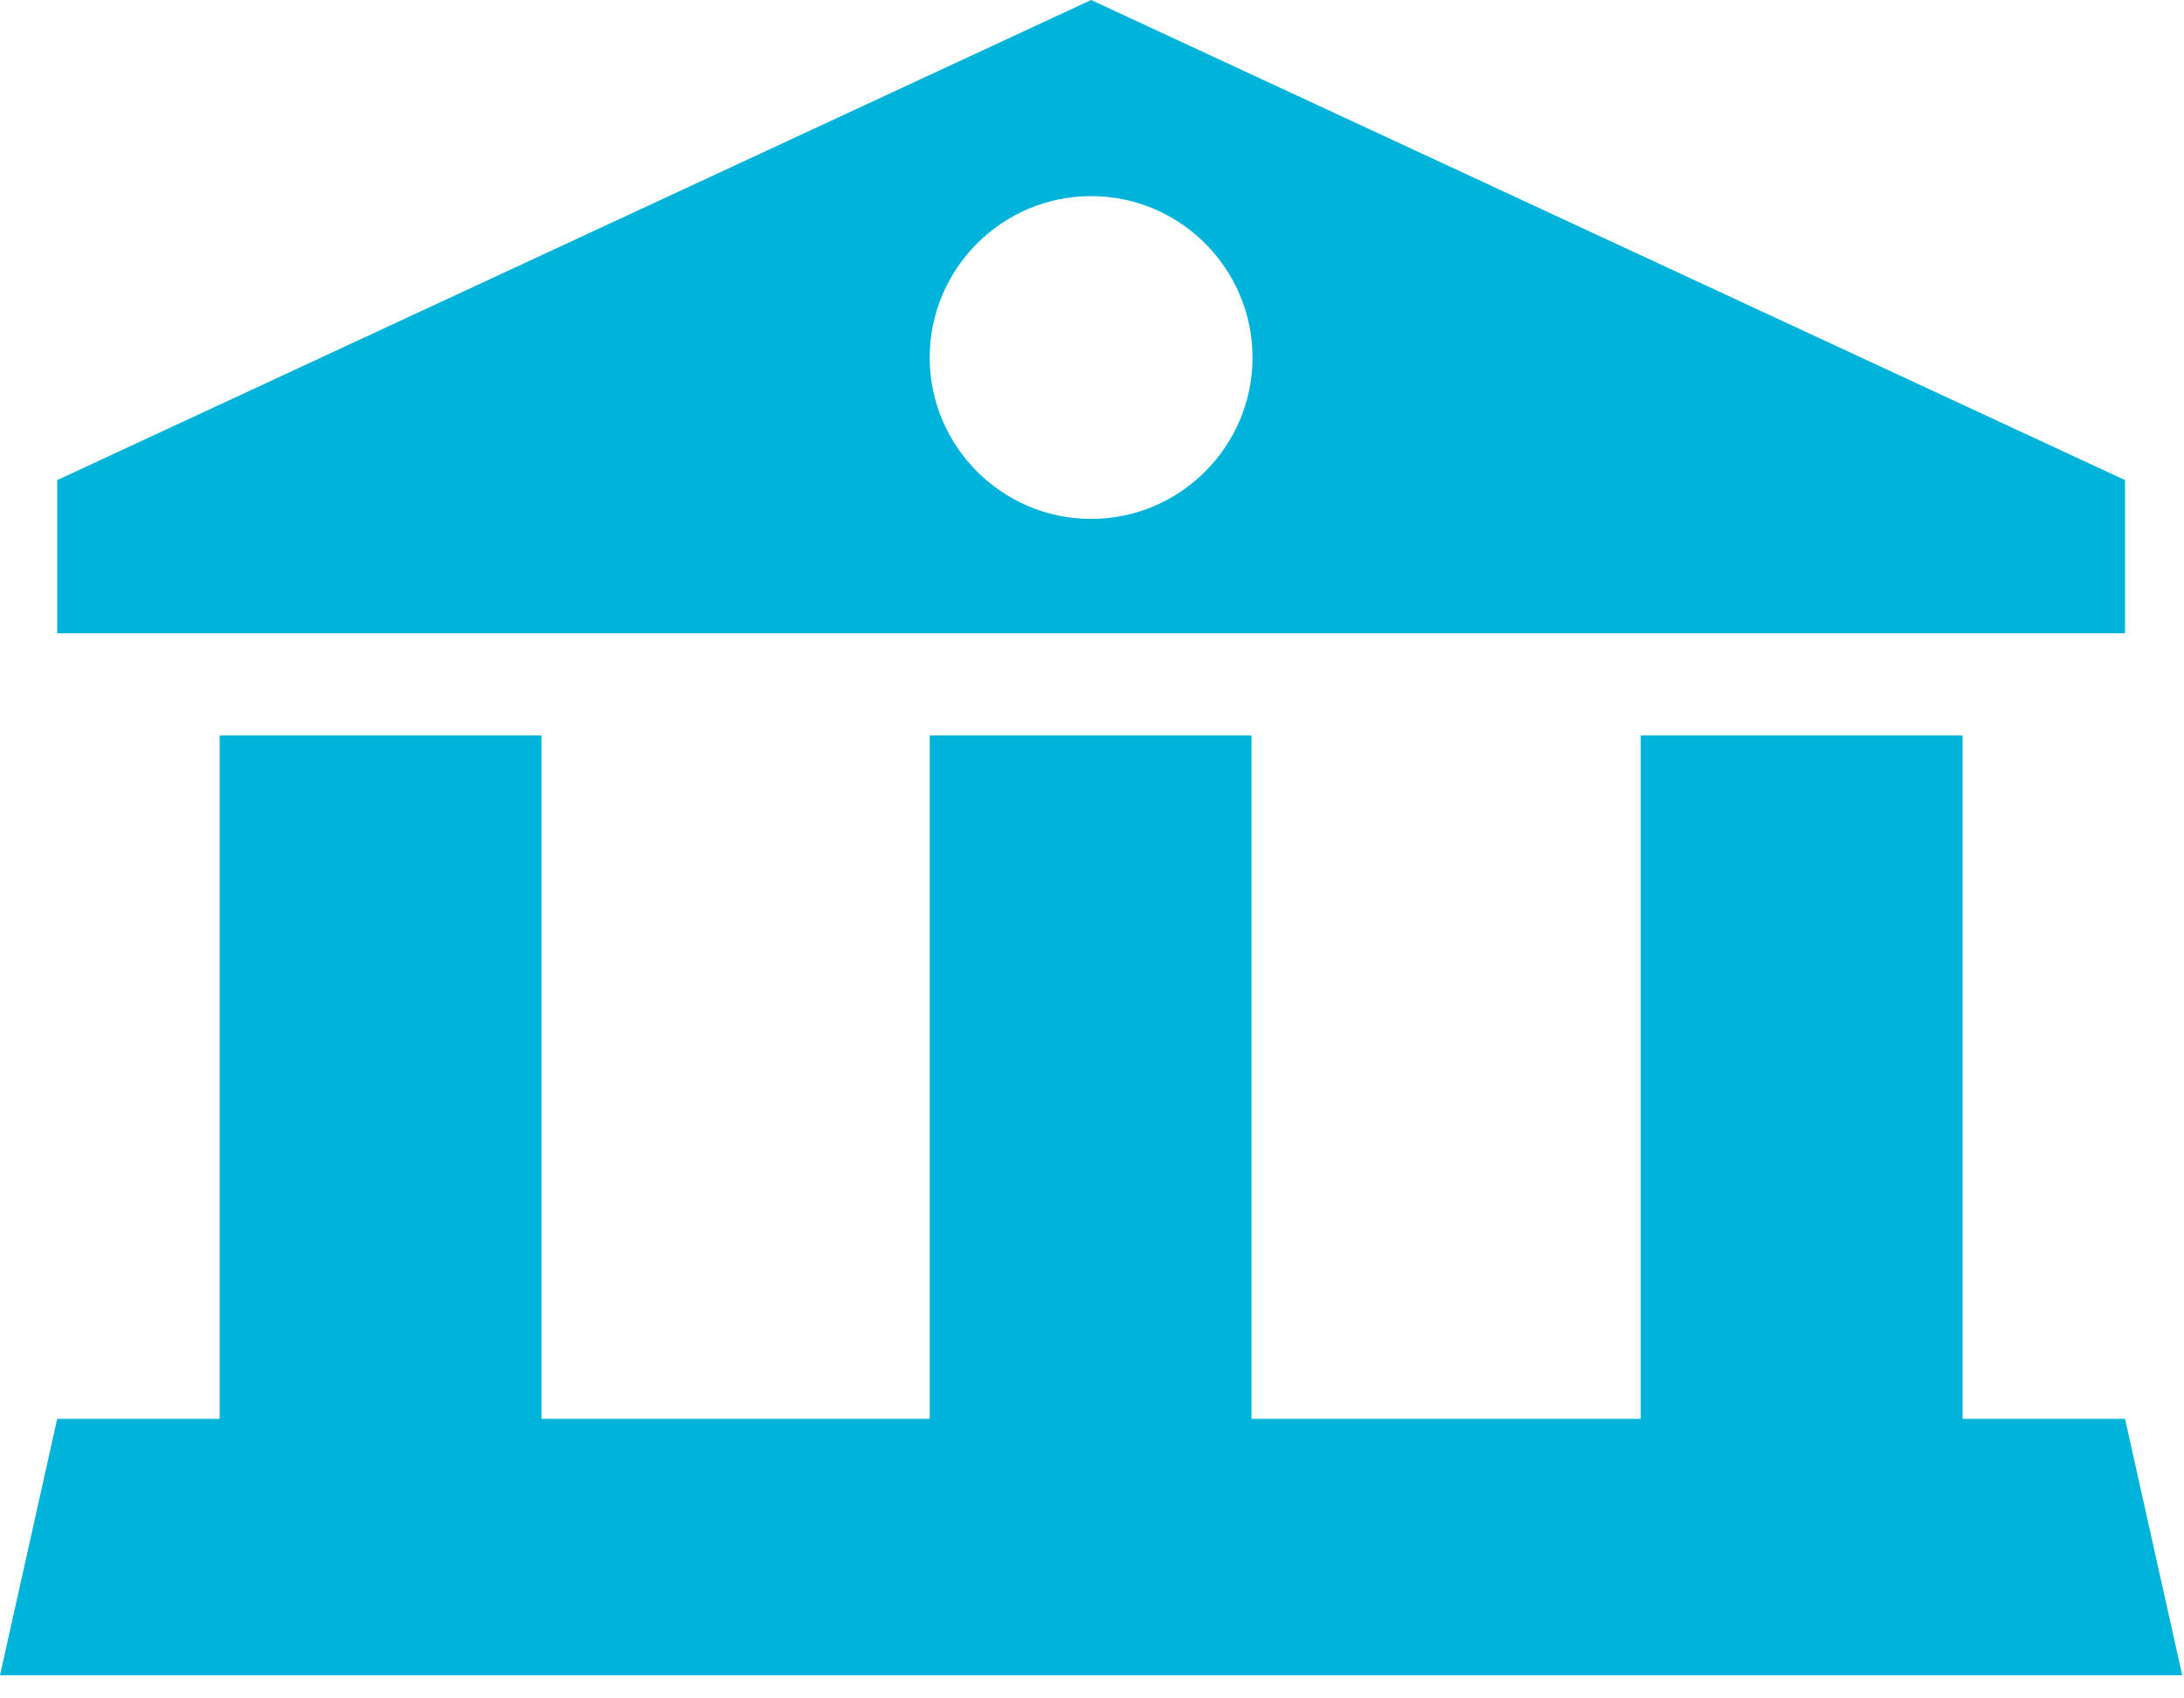
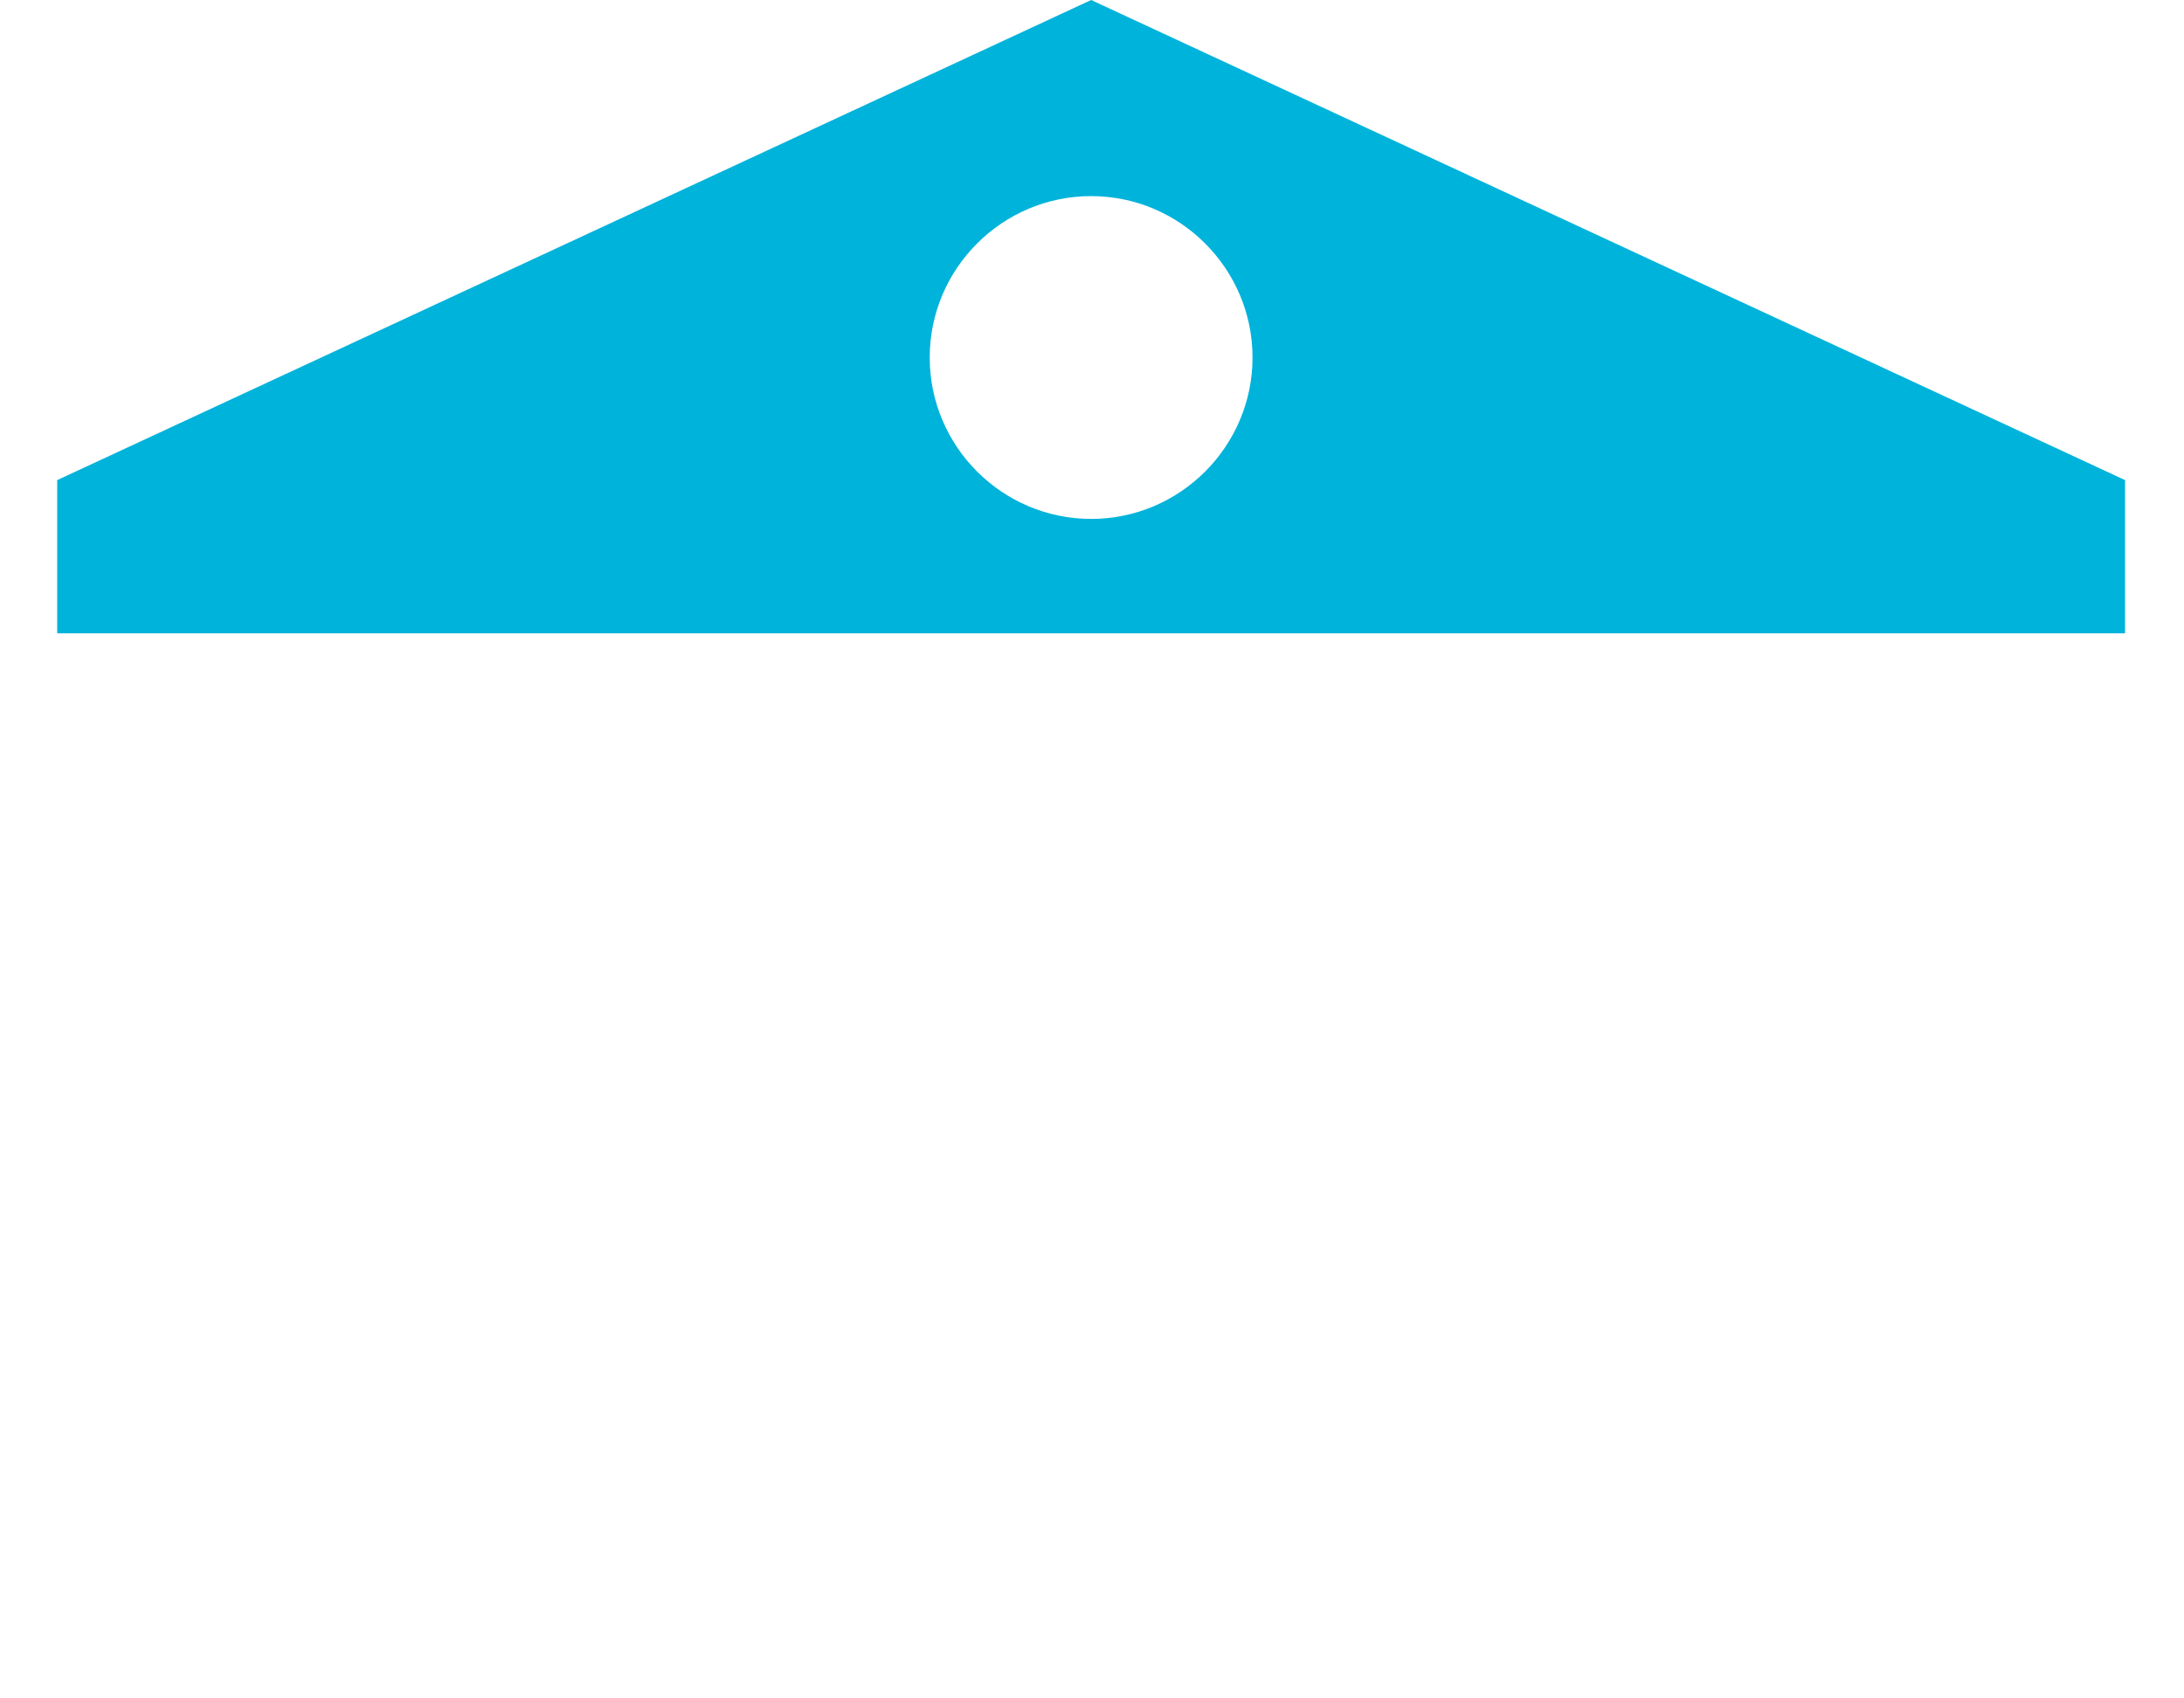
<svg xmlns="http://www.w3.org/2000/svg" class="eighth-section-block homepage-icon" width="36" height="28" viewBox="0 0 36 28" fill="none">
  <g clip-path="url(#clip0_16_119)">
-     <path d="M35.028 23.391H32.35V12.125H27.045V23.391H20.629V12.125H15.325V23.391H8.925V12.125H3.621V23.391H0.943L0 27.618H35.971L35.028 23.391Z" fill="#00B3DB" />
    <path d="M8.926 10.441H35.028V7.915L17.986 0L0.943 7.915V10.441H8.926ZM17.986 3.233C19.451 3.233 20.646 4.429 20.646 5.894C20.646 7.359 19.451 8.555 17.986 8.555C16.52 8.555 15.325 7.359 15.325 5.894C15.325 4.429 16.52 3.233 17.986 3.233Z" fill="#00B3DB" />
  </g>
  <defs>
    <clipPath id="clip0_16_119">
      <rect width="35.971" height="27.618" fill="white" />
    </clipPath>
  </defs>
</svg>